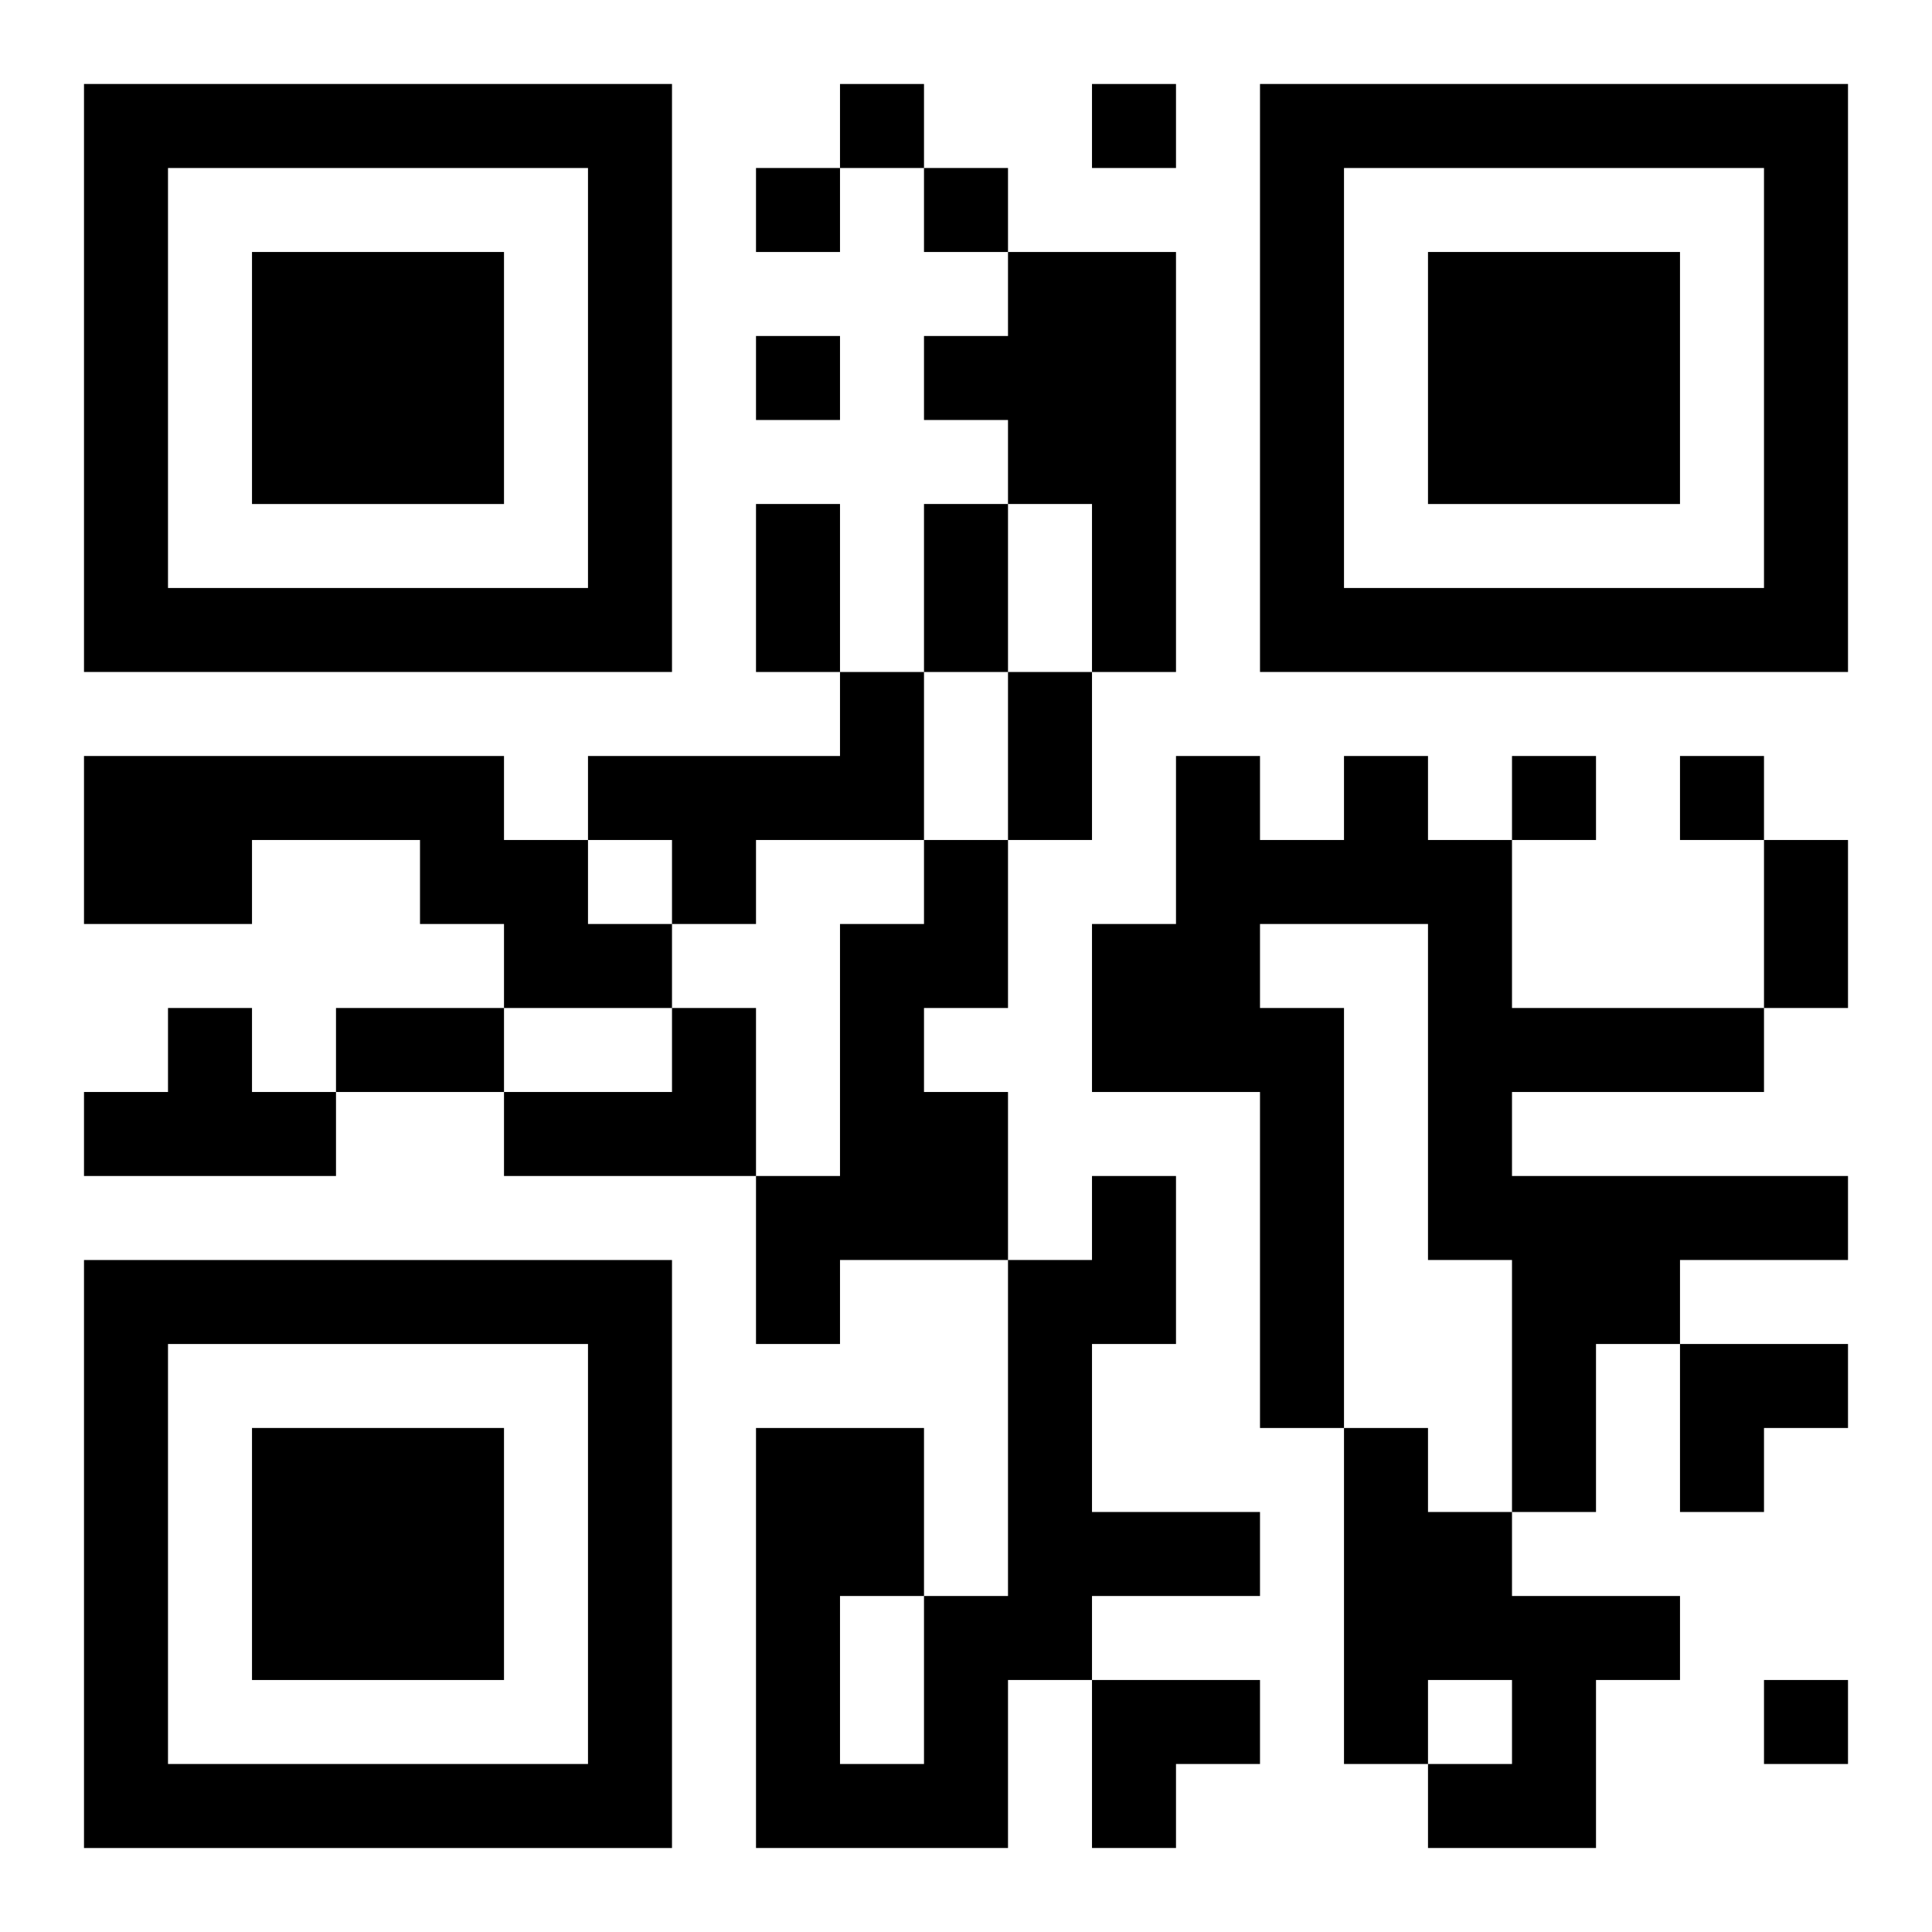
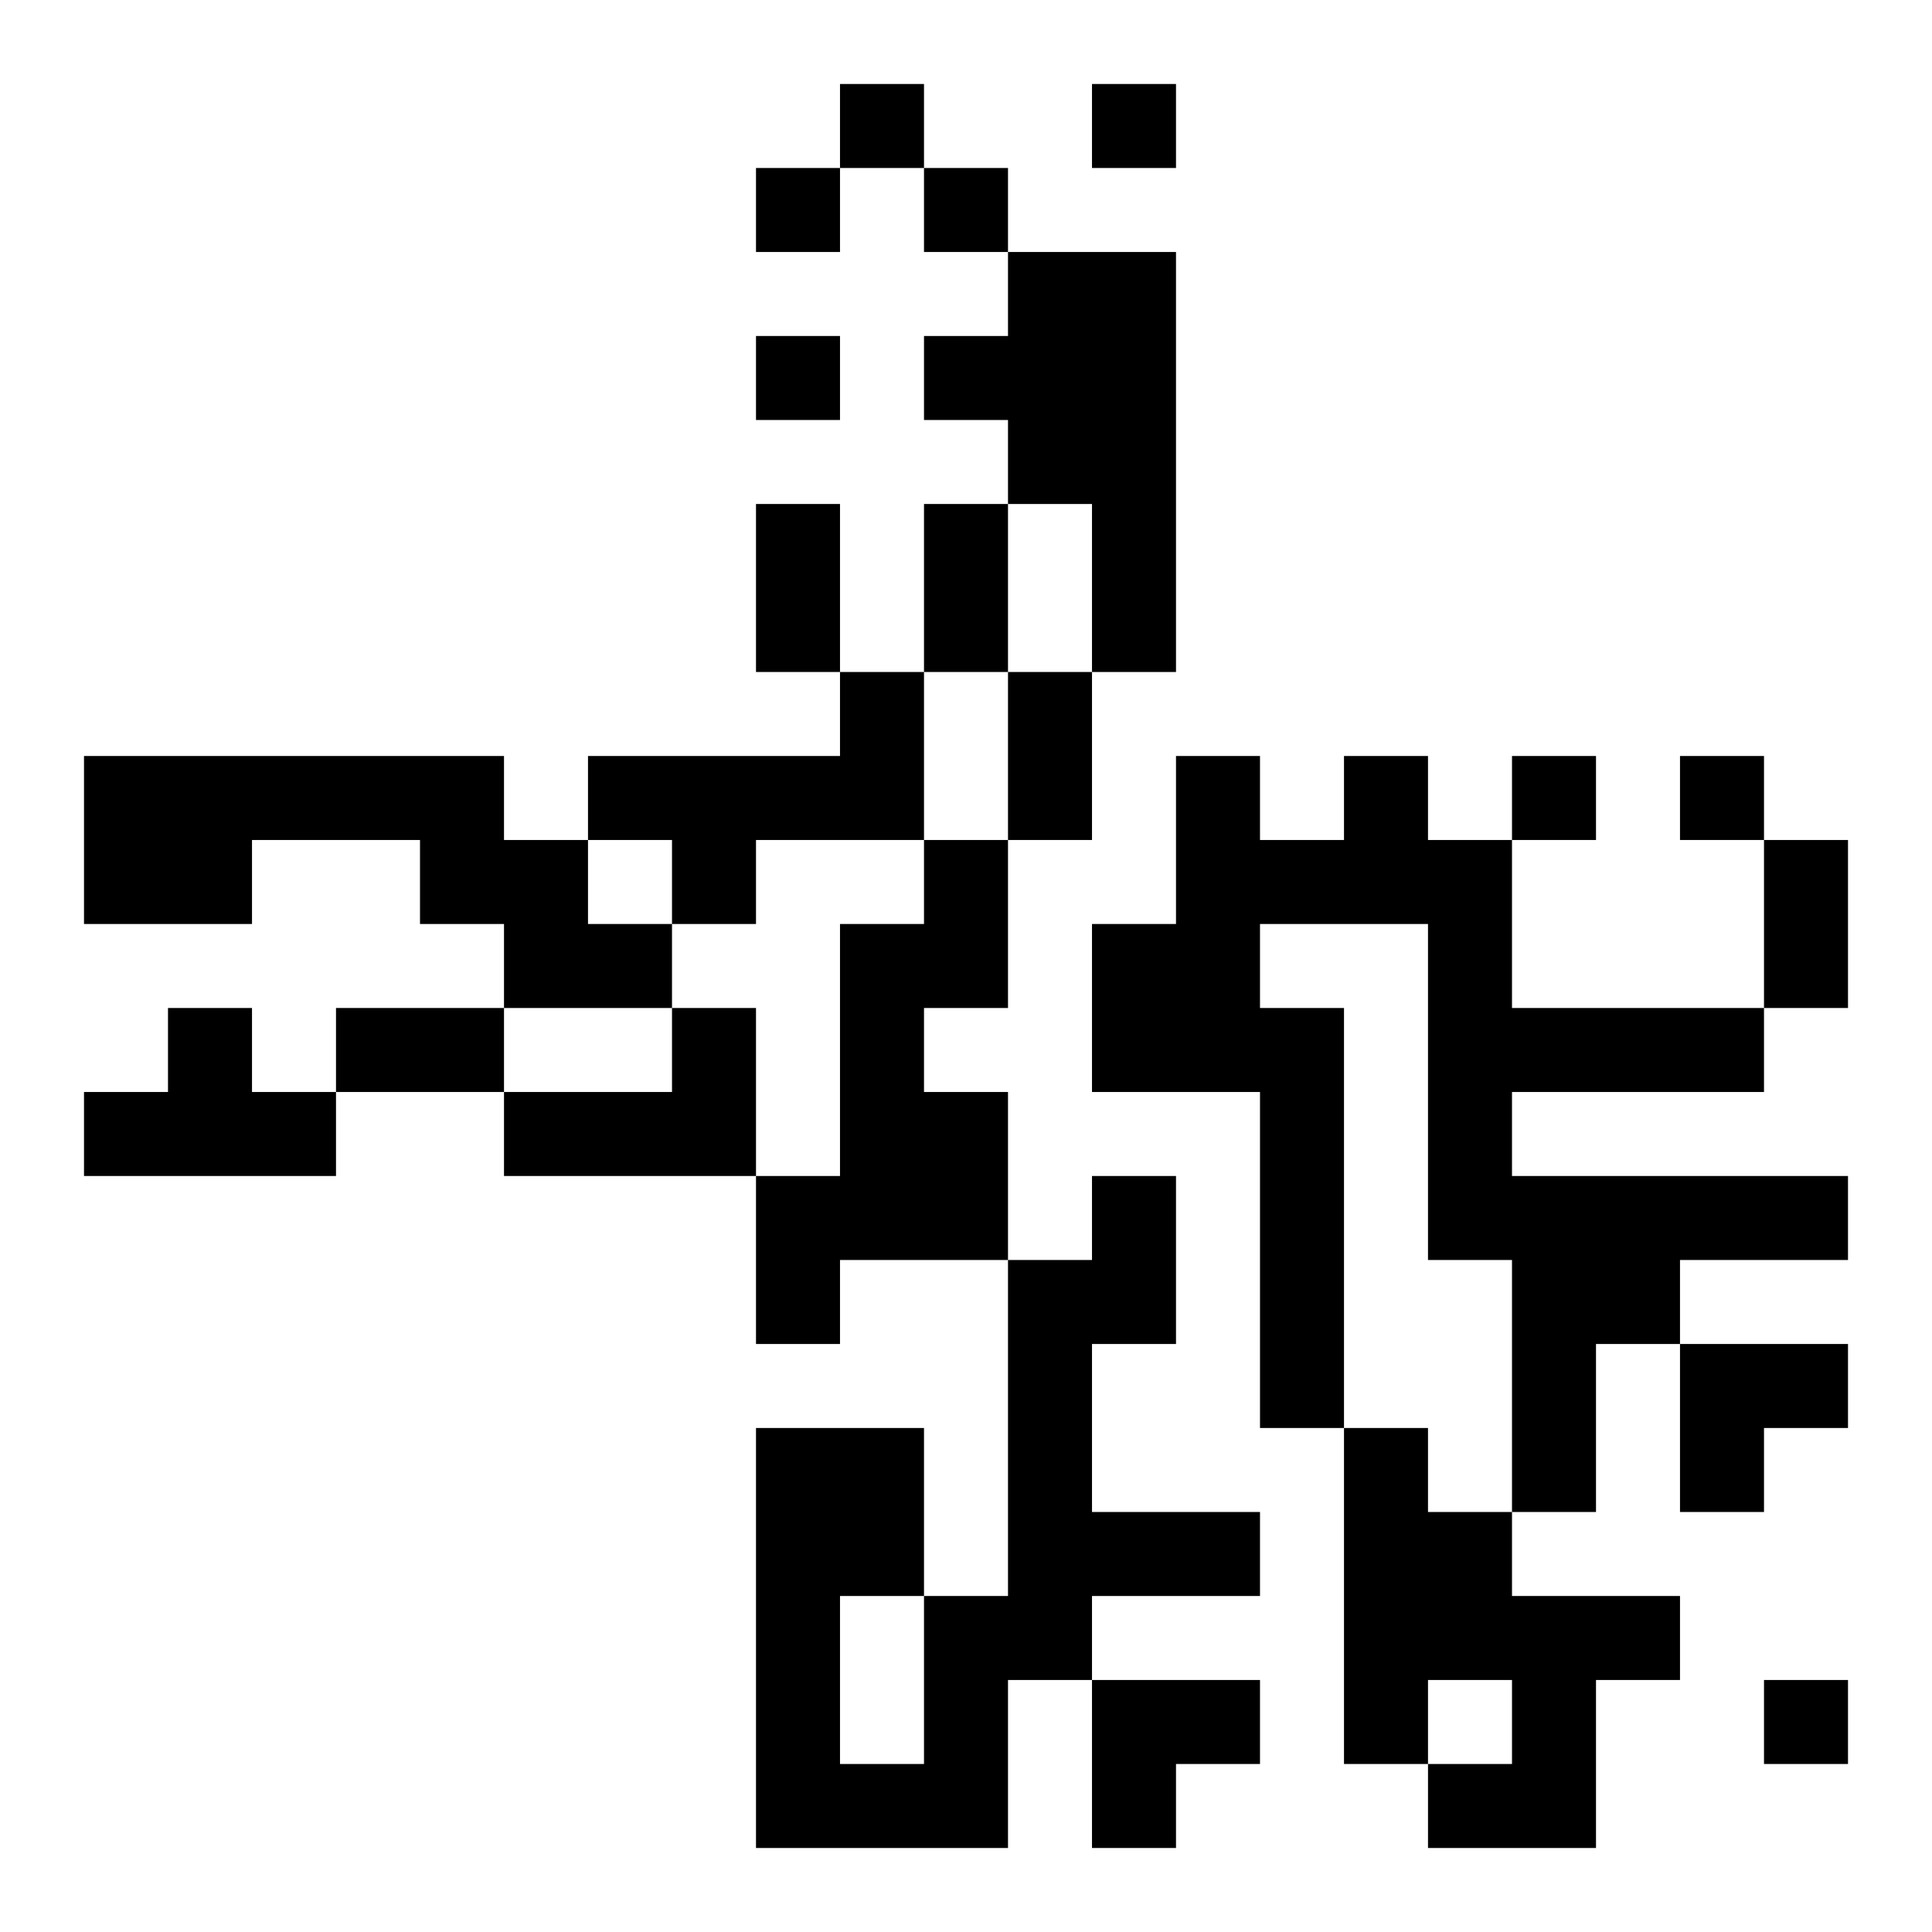
<svg xmlns="http://www.w3.org/2000/svg" xmlns:xlink="http://www.w3.org/1999/xlink" width="250" height="250" baseProfile="full" version="1.1" viewBox="-1 -1 23 23">
  <symbol id="a">
-     <path d="m0 7v7h7v-7h-7zm1 1h5v5h-5v-5zm1 1v3h3v-3h-3z" />
-   </symbol>
+     </symbol>
  <use y="-7" xlink:href="#a" />
  <use y="7" xlink:href="#a" />
  <use x="14" y="-7" xlink:href="#a" />
  <path d="m11 2h2v5h-1v-2h-1v-1h-1v-1h1v-1m-2 5h1v2h-2v1h-1v-1h-1v-1h3v-1m-9 1h5v1h1v1h1v1h-2v-1h-1v-1h-2v1h-2v-2m15 0h1v1h1v2h3v1h-3v1h4v1h-2v1h-1v2h-1v-3h-1v-4h-2v1h1v5h-1v-4h-2v-2h1v-2h1v1h1v-1m-5 1h1v2h-1v1h1v2h-2v1h-1v-2h1v-3h1v-1m-9 2h1v1h1v1h-3v-1h1v-1m6 0h1v2h-3v-1h2v-1m5 2h1v2h-1v2h2v1h-2v1h-1v2h-3v-5h2v2h1v-4h1v-1m-3 5v2h1v-2h-1m6-2h1v1h1v1h2v1h-1v2h-2v-1h1v-1h-1v1h-1v-4m-6-16v1h1v-1h-1m3 0v1h1v-1h-1m-4 1v1h1v-1h-1m2 0v1h1v-1h-1m-2 2v1h1v-1h-1m9 5v1h1v-1h-1m2 0v1h1v-1h-1m1 11v1h1v-1h-1m-12-14h1v2h-1v-2m2 0h1v2h-1v-2m1 2h1v2h-1v-2m9 2h1v2h-1v-2m-17 2h2v1h-2v-1m16 4h2v1h-1v1h-1zm-7 4h2v1h-1v1h-1z" />
</svg>